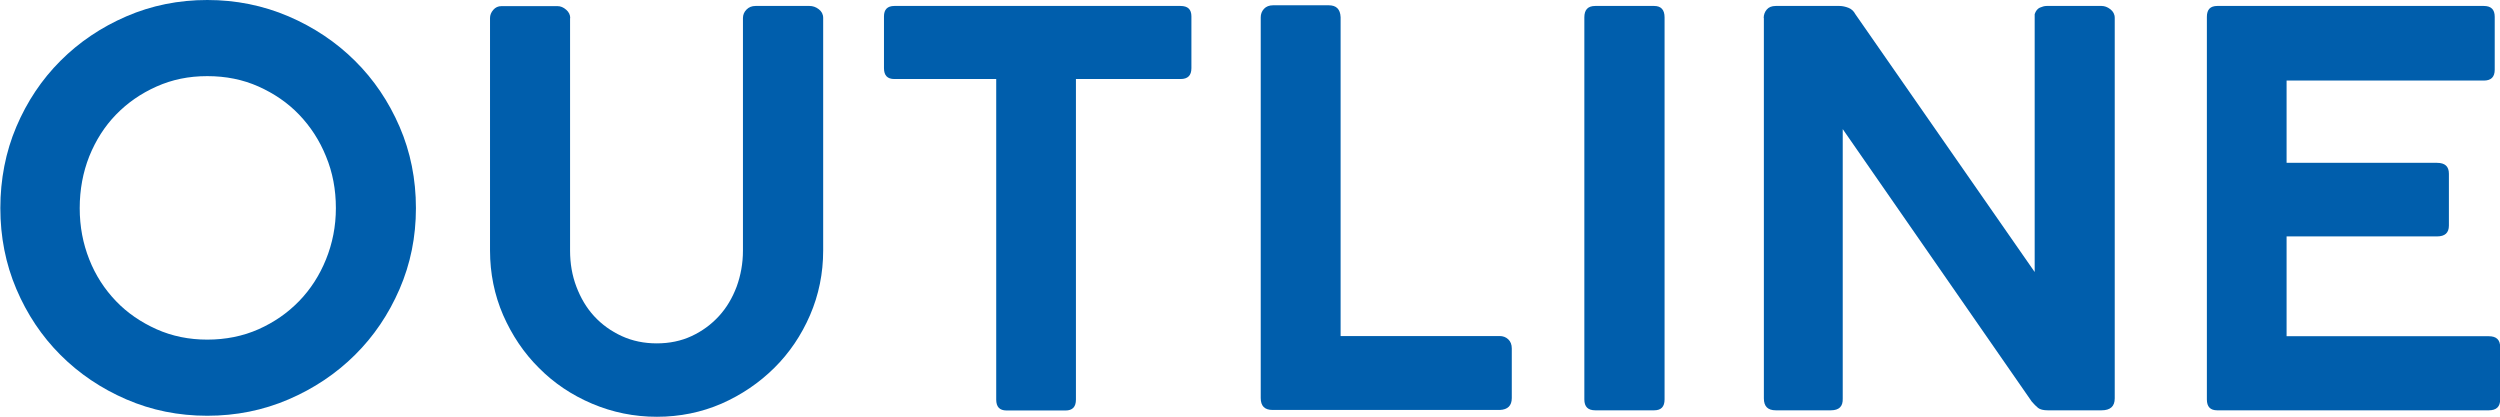
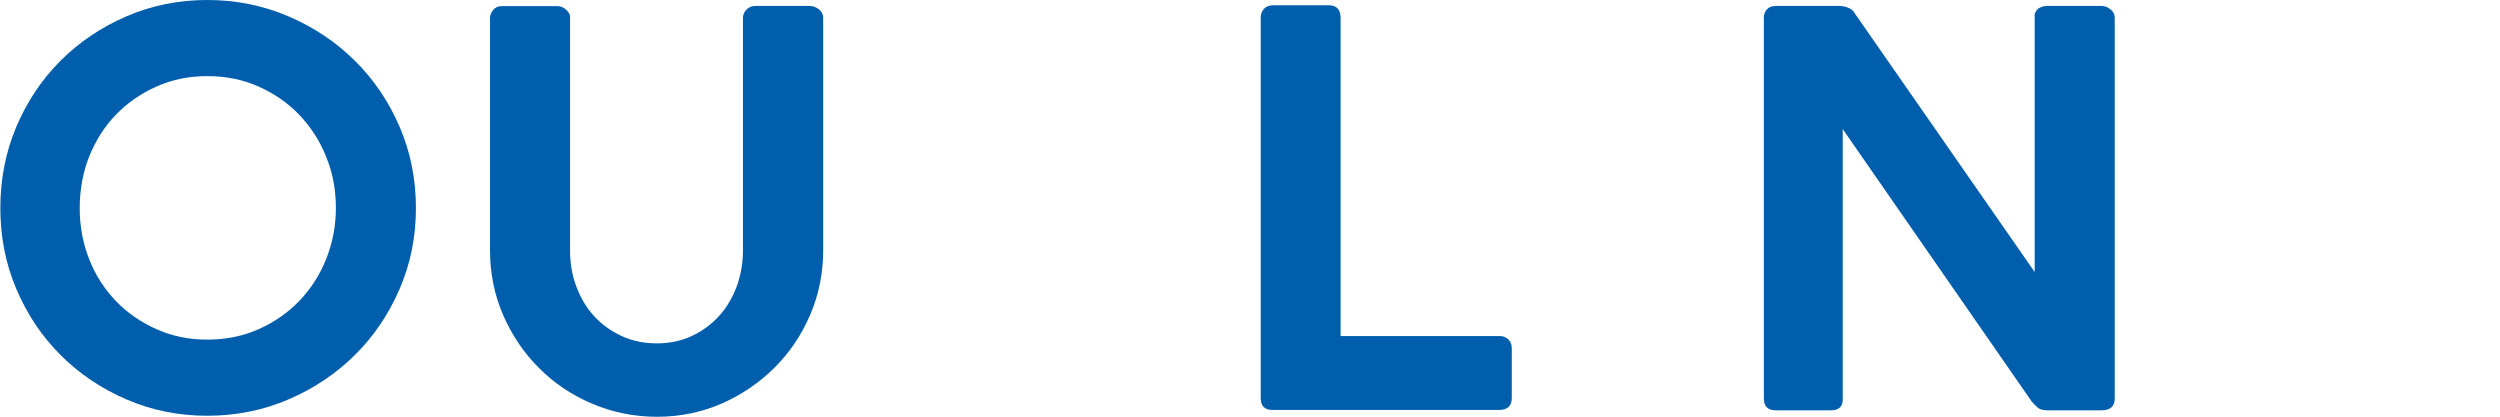
<svg xmlns="http://www.w3.org/2000/svg" id="_レイヤー_2" viewBox="0 0 146.78 24.48">
  <defs>
    <style>.cls-1{fill:#005eac;}</style>
  </defs>
  <g id="object">
    <g>
      <path class="cls-1" d="m24.42,12.22c0,1.69-.32,3.27-.96,4.75-.64,1.48-1.51,2.77-2.62,3.87-1.11,1.1-2.41,1.97-3.9,2.61-1.49.64-3.08.96-4.77.96s-3.27-.32-4.75-.96c-1.48-.64-2.77-1.51-3.87-2.61-1.1-1.1-1.96-2.39-2.59-3.87-.63-1.48-.94-3.07-.94-4.75s.31-3.3.94-4.78c.63-1.48,1.49-2.77,2.59-3.87,1.1-1.1,2.39-1.97,3.87-2.61,1.48-.64,3.07-.96,4.75-.96s3.27.32,4.77.96c1.49.64,2.79,1.51,3.9,2.61,1.11,1.1,1.98,2.39,2.62,3.87.64,1.48.96,3.08.96,4.78Zm-4.7,0c0-1.09-.19-2.1-.58-3.04-.38-.94-.91-1.75-1.58-2.45s-1.47-1.24-2.38-1.65c-.92-.41-1.92-.61-3.01-.61s-2.06.2-2.98.61c-.92.41-1.71.96-2.38,1.65s-1.19,1.51-1.57,2.45c-.37.94-.56,1.95-.56,3.04s.19,2.07.56,3.01c.37.94.9,1.75,1.57,2.45s1.47,1.24,2.38,1.65c.92.41,1.91.61,2.98.61s2.09-.2,3.01-.61c.92-.41,1.71-.96,2.38-1.65s1.2-1.51,1.58-2.45c.38-.94.58-1.94.58-3.01Z" />
      <path class="cls-1" d="m33.47,1.06v13.66c0,.75.12,1.45.37,2.11.25.66.59,1.24,1.04,1.73.45.49.99.88,1.62,1.17s1.32.43,2.06.43,1.43-.14,2.05-.43c.62-.29,1.15-.68,1.6-1.17.45-.49.79-1.07,1.04-1.73.24-.66.37-1.37.37-2.11V1.06c0-.19.07-.36.21-.5.14-.14.31-.21.53-.21h3.17c.19,0,.37.06.54.19.17.13.26.3.26.51v13.66c0,1.34-.26,2.61-.77,3.79-.51,1.18-1.21,2.22-2.1,3.1s-1.92,1.58-3.1,2.1c-1.18.51-2.45.77-3.79.77s-2.61-.26-3.81-.77c-1.2-.51-2.24-1.21-3.12-2.1-.89-.88-1.58-1.92-2.1-3.1-.51-1.18-.77-2.45-.77-3.79V1.06c0-.17.06-.33.19-.48.13-.15.29-.22.48-.22h3.3c.17,0,.34.07.5.21.16.14.24.3.24.5Z" />
-       <path class="cls-1" d="m51.9,4V.96c0-.4.2-.61.61-.61h16.8c.43,0,.64.2.64.61v3.04c0,.43-.21.64-.64.64h-6.14v18.82c0,.43-.2.64-.61.64h-3.46c-.41,0-.61-.21-.61-.64V4.64h-5.98c-.41,0-.61-.21-.61-.64Z" />
      <path class="cls-1" d="m74.02,1.02c0-.19.06-.36.19-.5.13-.14.31-.21.54-.21h3.26c.45,0,.68.23.7.7v18.72h9.34c.19,0,.36.06.5.19.14.13.21.31.21.54v2.91c0,.45-.24.68-.7.7h-13.34c-.47,0-.7-.23-.7-.7V1.02Z" />
-       <path class="cls-1" d="m93.02,23.46V1.02c0-.45.21-.67.64-.67h3.46c.4,0,.61.22.61.67v22.43c0,.43-.2.64-.61.64h-3.46c-.43,0-.64-.21-.64-.64Z" />
      <path class="cls-1" d="m103.55,1.06c0-.19.06-.36.18-.5.12-.14.29-.21.53-.21h3.74c.17,0,.35.04.53.11s.31.2.4.37l10.53,15.14V.83c.06-.19.17-.32.3-.38.14-.06.27-.1.4-.1h3.23c.17,0,.34.06.51.19.17.13.26.3.26.51v22.34c0,.47-.26.7-.77.7h-3.17c-.26,0-.44-.05-.56-.14-.12-.1-.24-.22-.37-.37l-11.1-16v15.81c.02.47-.21.7-.7.7h-3.23c-.47,0-.7-.23-.7-.7V1.06Z" />
-       <path class="cls-1" d="m129.57,23.46V.99c0-.43.2-.64.61-.64h15.65c.43,0,.64.21.64.64v3.1c0,.43-.21.64-.64.64h-11.58v4.83h8.83c.47,0,.7.21.7.64v3.04c0,.43-.23.64-.7.64h-8.83v5.86h11.87c.45,0,.67.21.67.64v3.07c0,.43-.22.64-.67.64h-15.94c-.41,0-.61-.21-.61-.64Z" />
    </g>
  </g>
</svg>